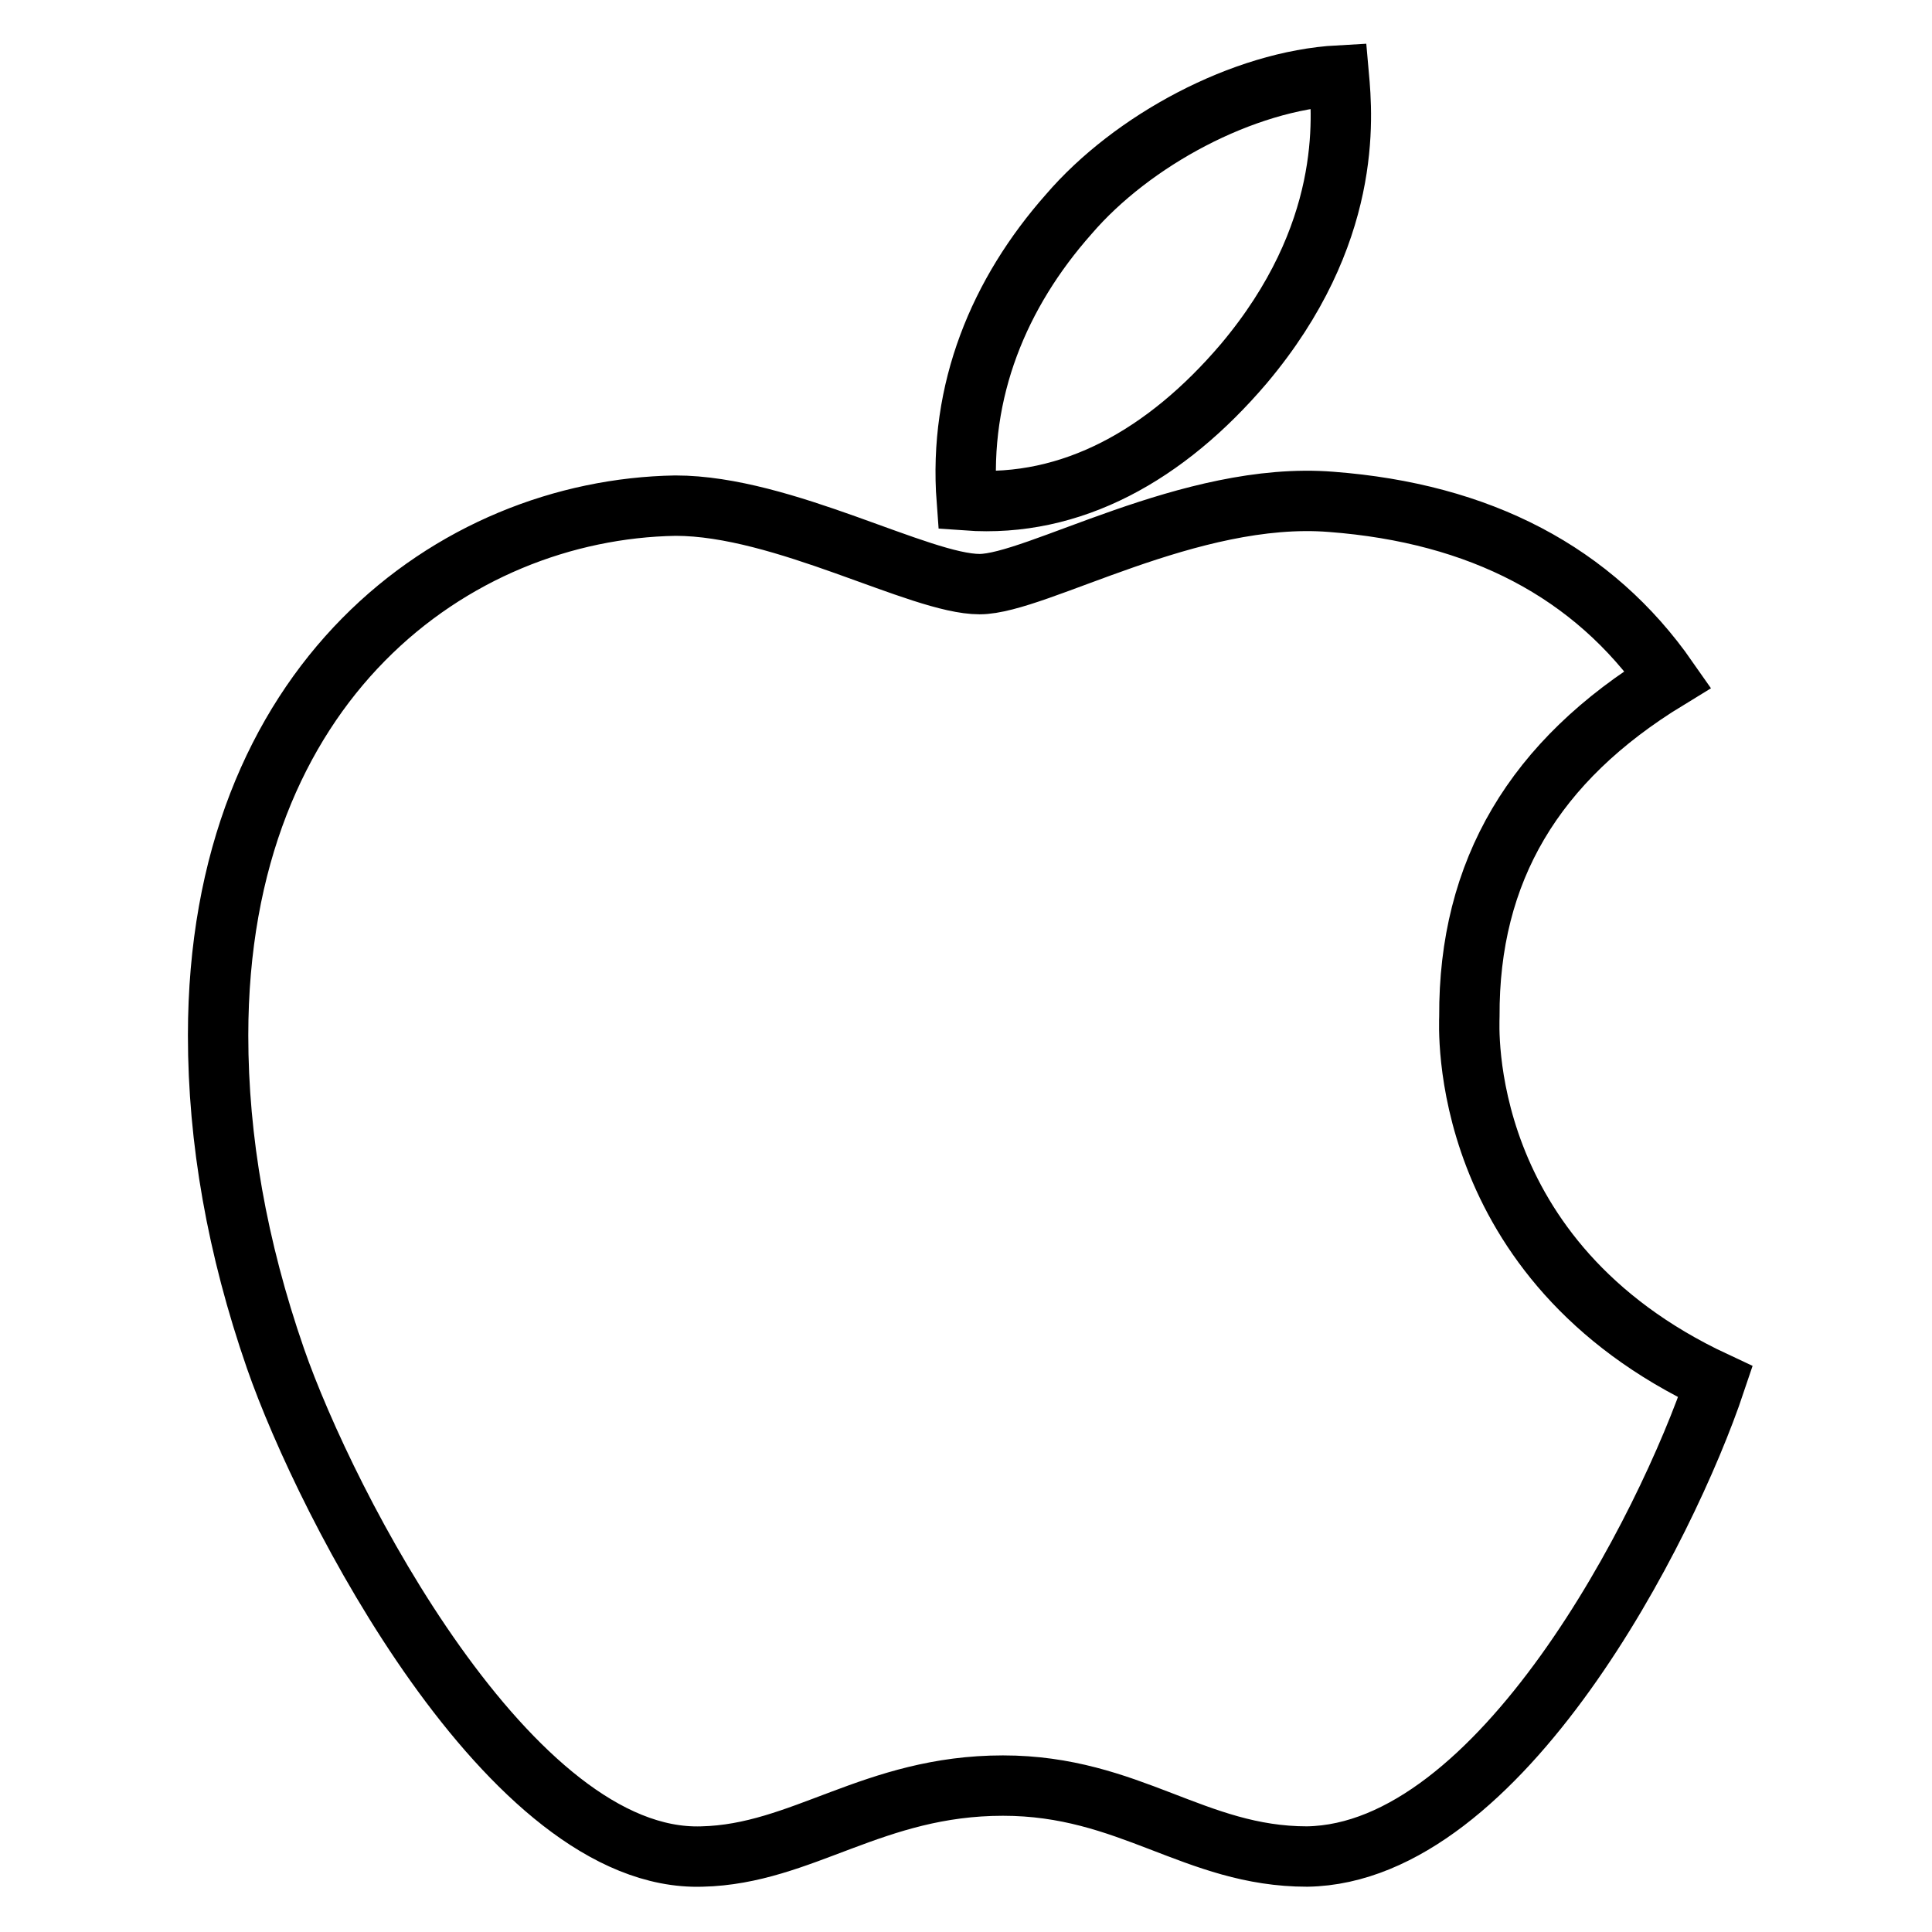
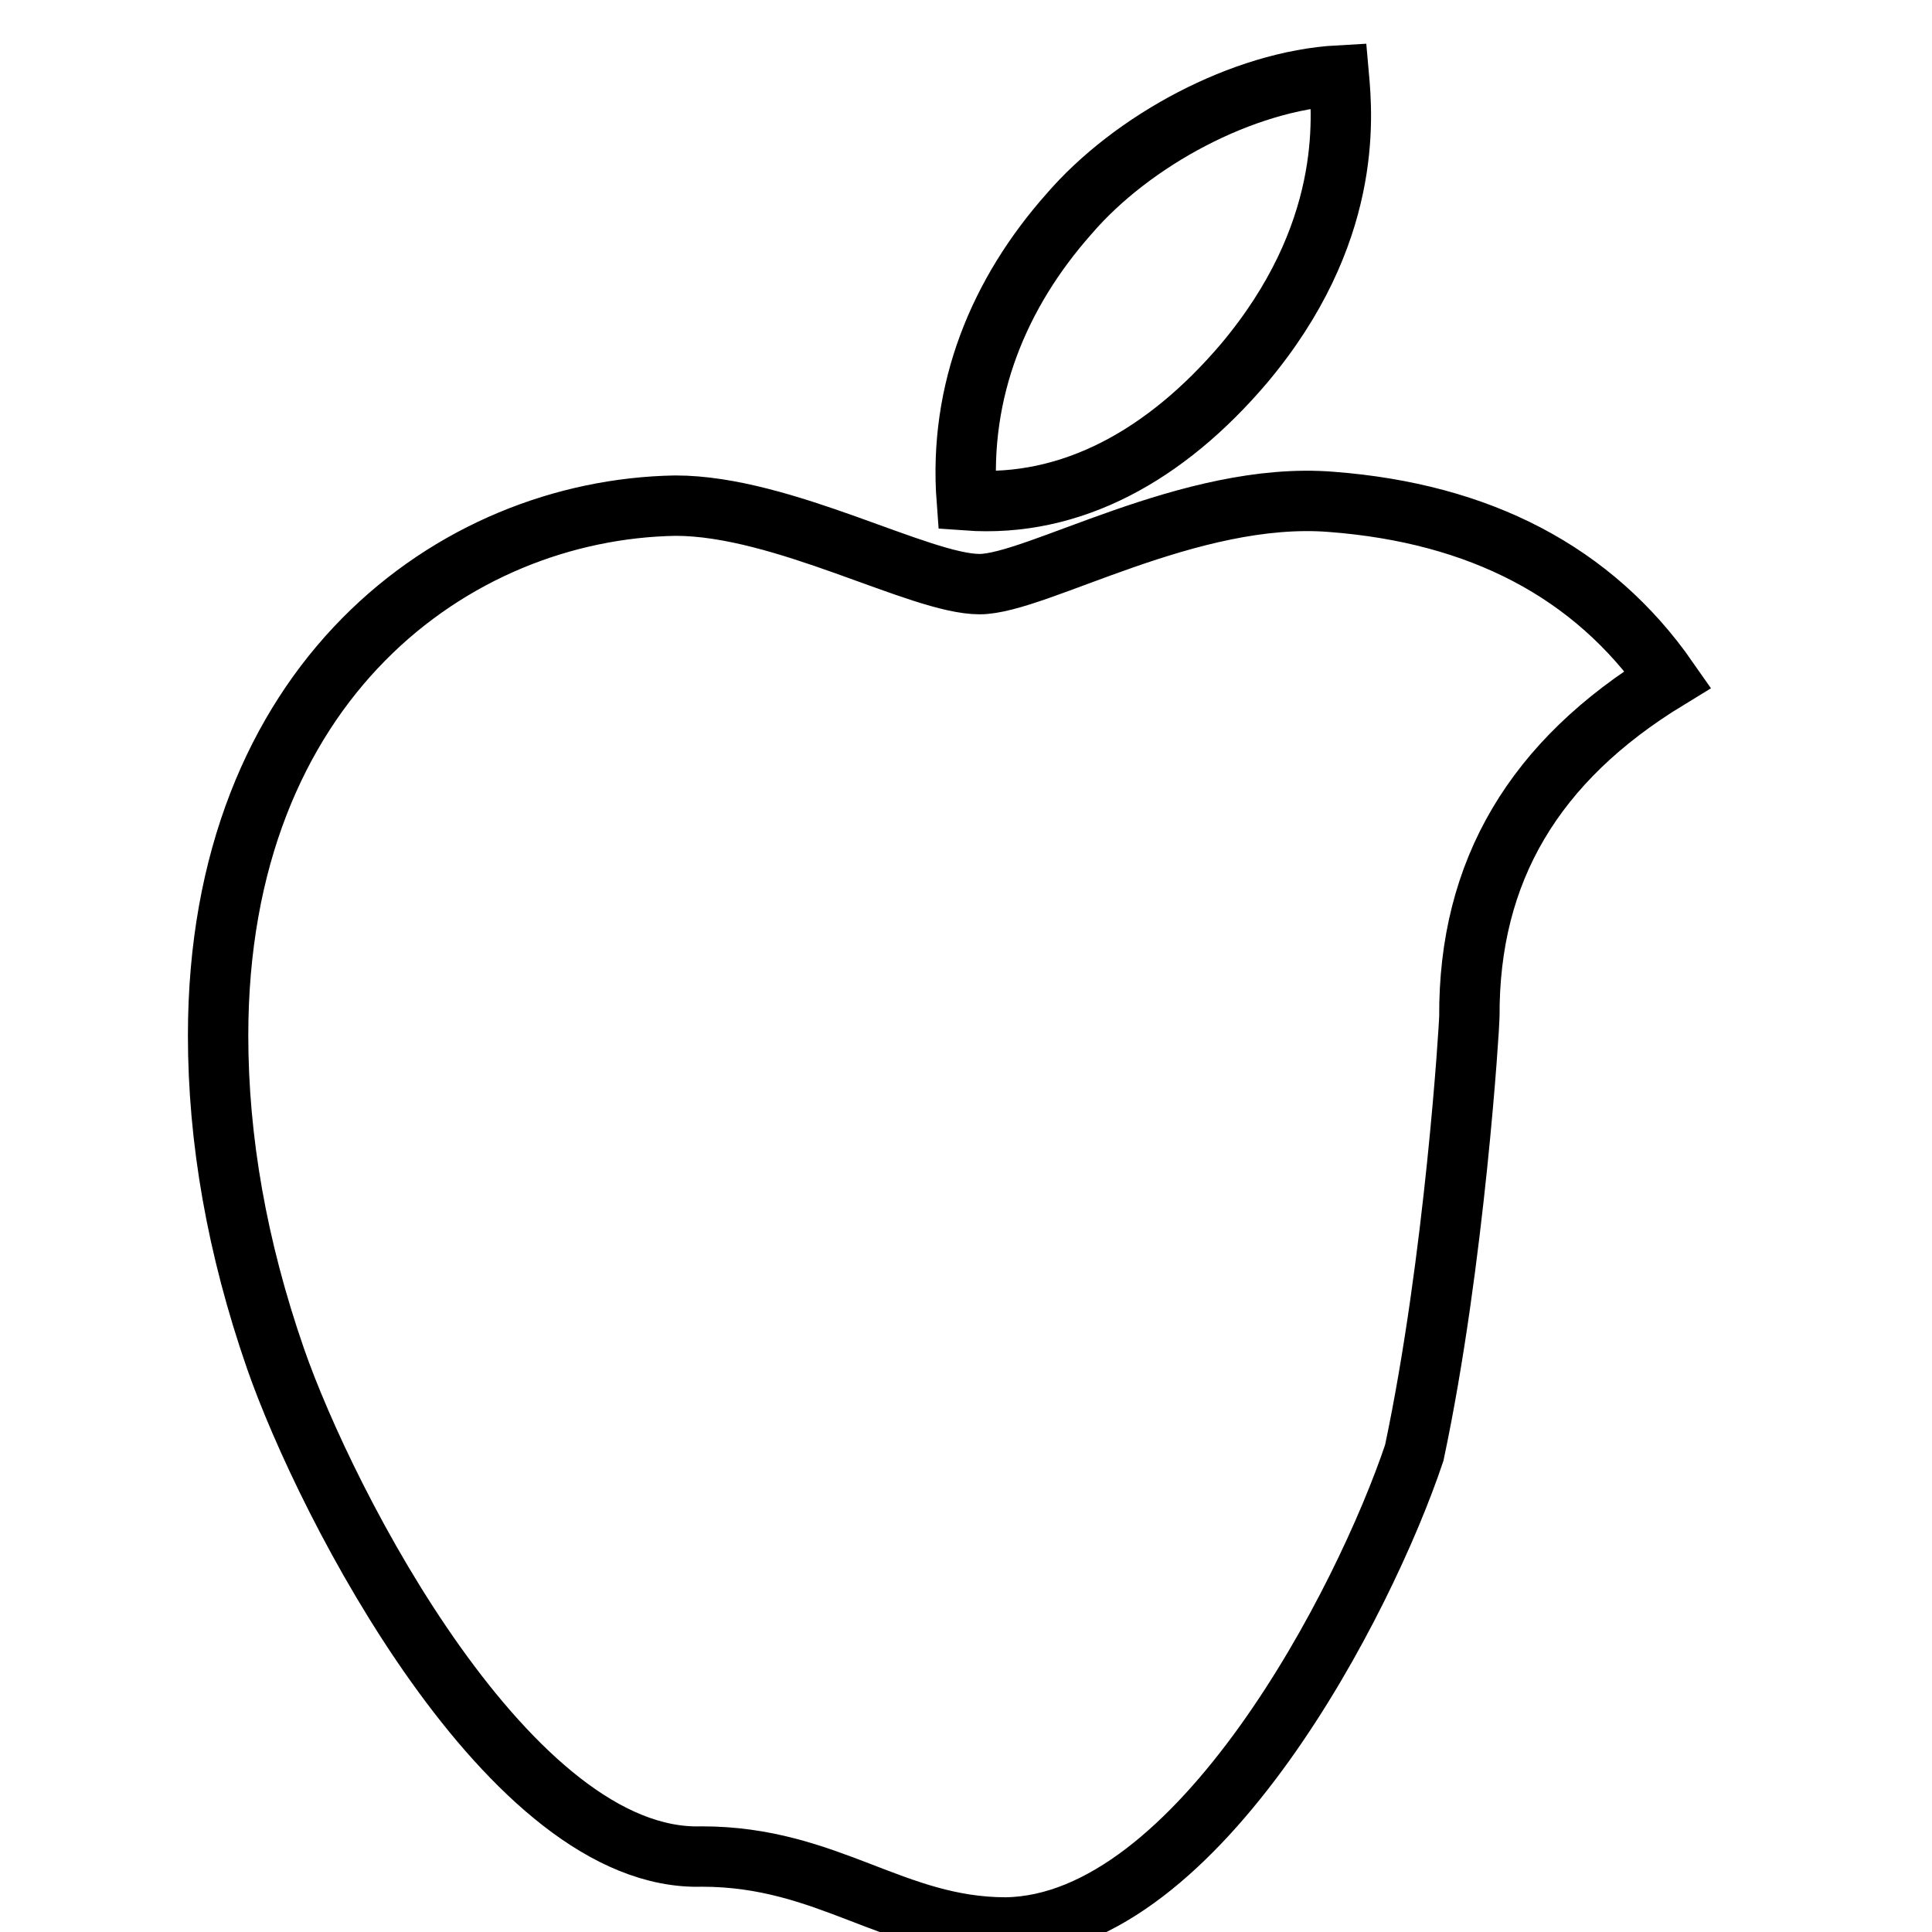
<svg xmlns="http://www.w3.org/2000/svg" version="1.1" x="0px" y="0px" viewBox="0 0 256 256" enable-background="new 0 0 256 256" xml:space="preserve">
  <g>
-     <path stroke-width="8" fill-opacity="0" stroke="#000000" d="M194.7,134.7c-0.1-19.3,8.6-33.9,26.3-44.7c-9.9-14.2-24.9-22-44.6-23.5c-18.7-1.5-39.1,10.9-46.6,10.9 c-7.9,0-26-10.4-40.3-10.4c-29.4,0.5-60.6,23.4-60.6,70.2c0,13.8,2.5,28.1,7.6,42.8c6.7,19.3,31.1,66.8,56.5,66 c13.3-0.3,22.7-9.4,39.9-9.4c16.8,0,25.4,9.4,40.3,9.4c25.6-0.4,47.6-43.5,54.1-62.9C192.8,167,194.7,135.7,194.7,134.7 L194.7,134.7z M164.8,48.2c14.4-17.1,13.1-32.6,12.6-38.2c-12.7,0.7-27.4,8.6-35.8,18.4c-9.2,10.4-14.6,23.3-13.5,37.9 C142,67.3,154.5,60.3,164.8,48.2z" />
+     <path stroke-width="8" fill-opacity="0" stroke="#000000" d="M194.7,134.7c-0.1-19.3,8.6-33.9,26.3-44.7c-9.9-14.2-24.9-22-44.6-23.5c-18.7-1.5-39.1,10.9-46.6,10.9 c-7.9,0-26-10.4-40.3-10.4c-29.4,0.5-60.6,23.4-60.6,70.2c0,13.8,2.5,28.1,7.6,42.8c6.7,19.3,31.1,66.8,56.5,66 c16.8,0,25.4,9.4,40.3,9.4c25.6-0.4,47.6-43.5,54.1-62.9C192.8,167,194.7,135.7,194.7,134.7 L194.7,134.7z M164.8,48.2c14.4-17.1,13.1-32.6,12.6-38.2c-12.7,0.7-27.4,8.6-35.8,18.4c-9.2,10.4-14.6,23.3-13.5,37.9 C142,67.3,154.5,60.3,164.8,48.2z" />
  </g>
</svg>